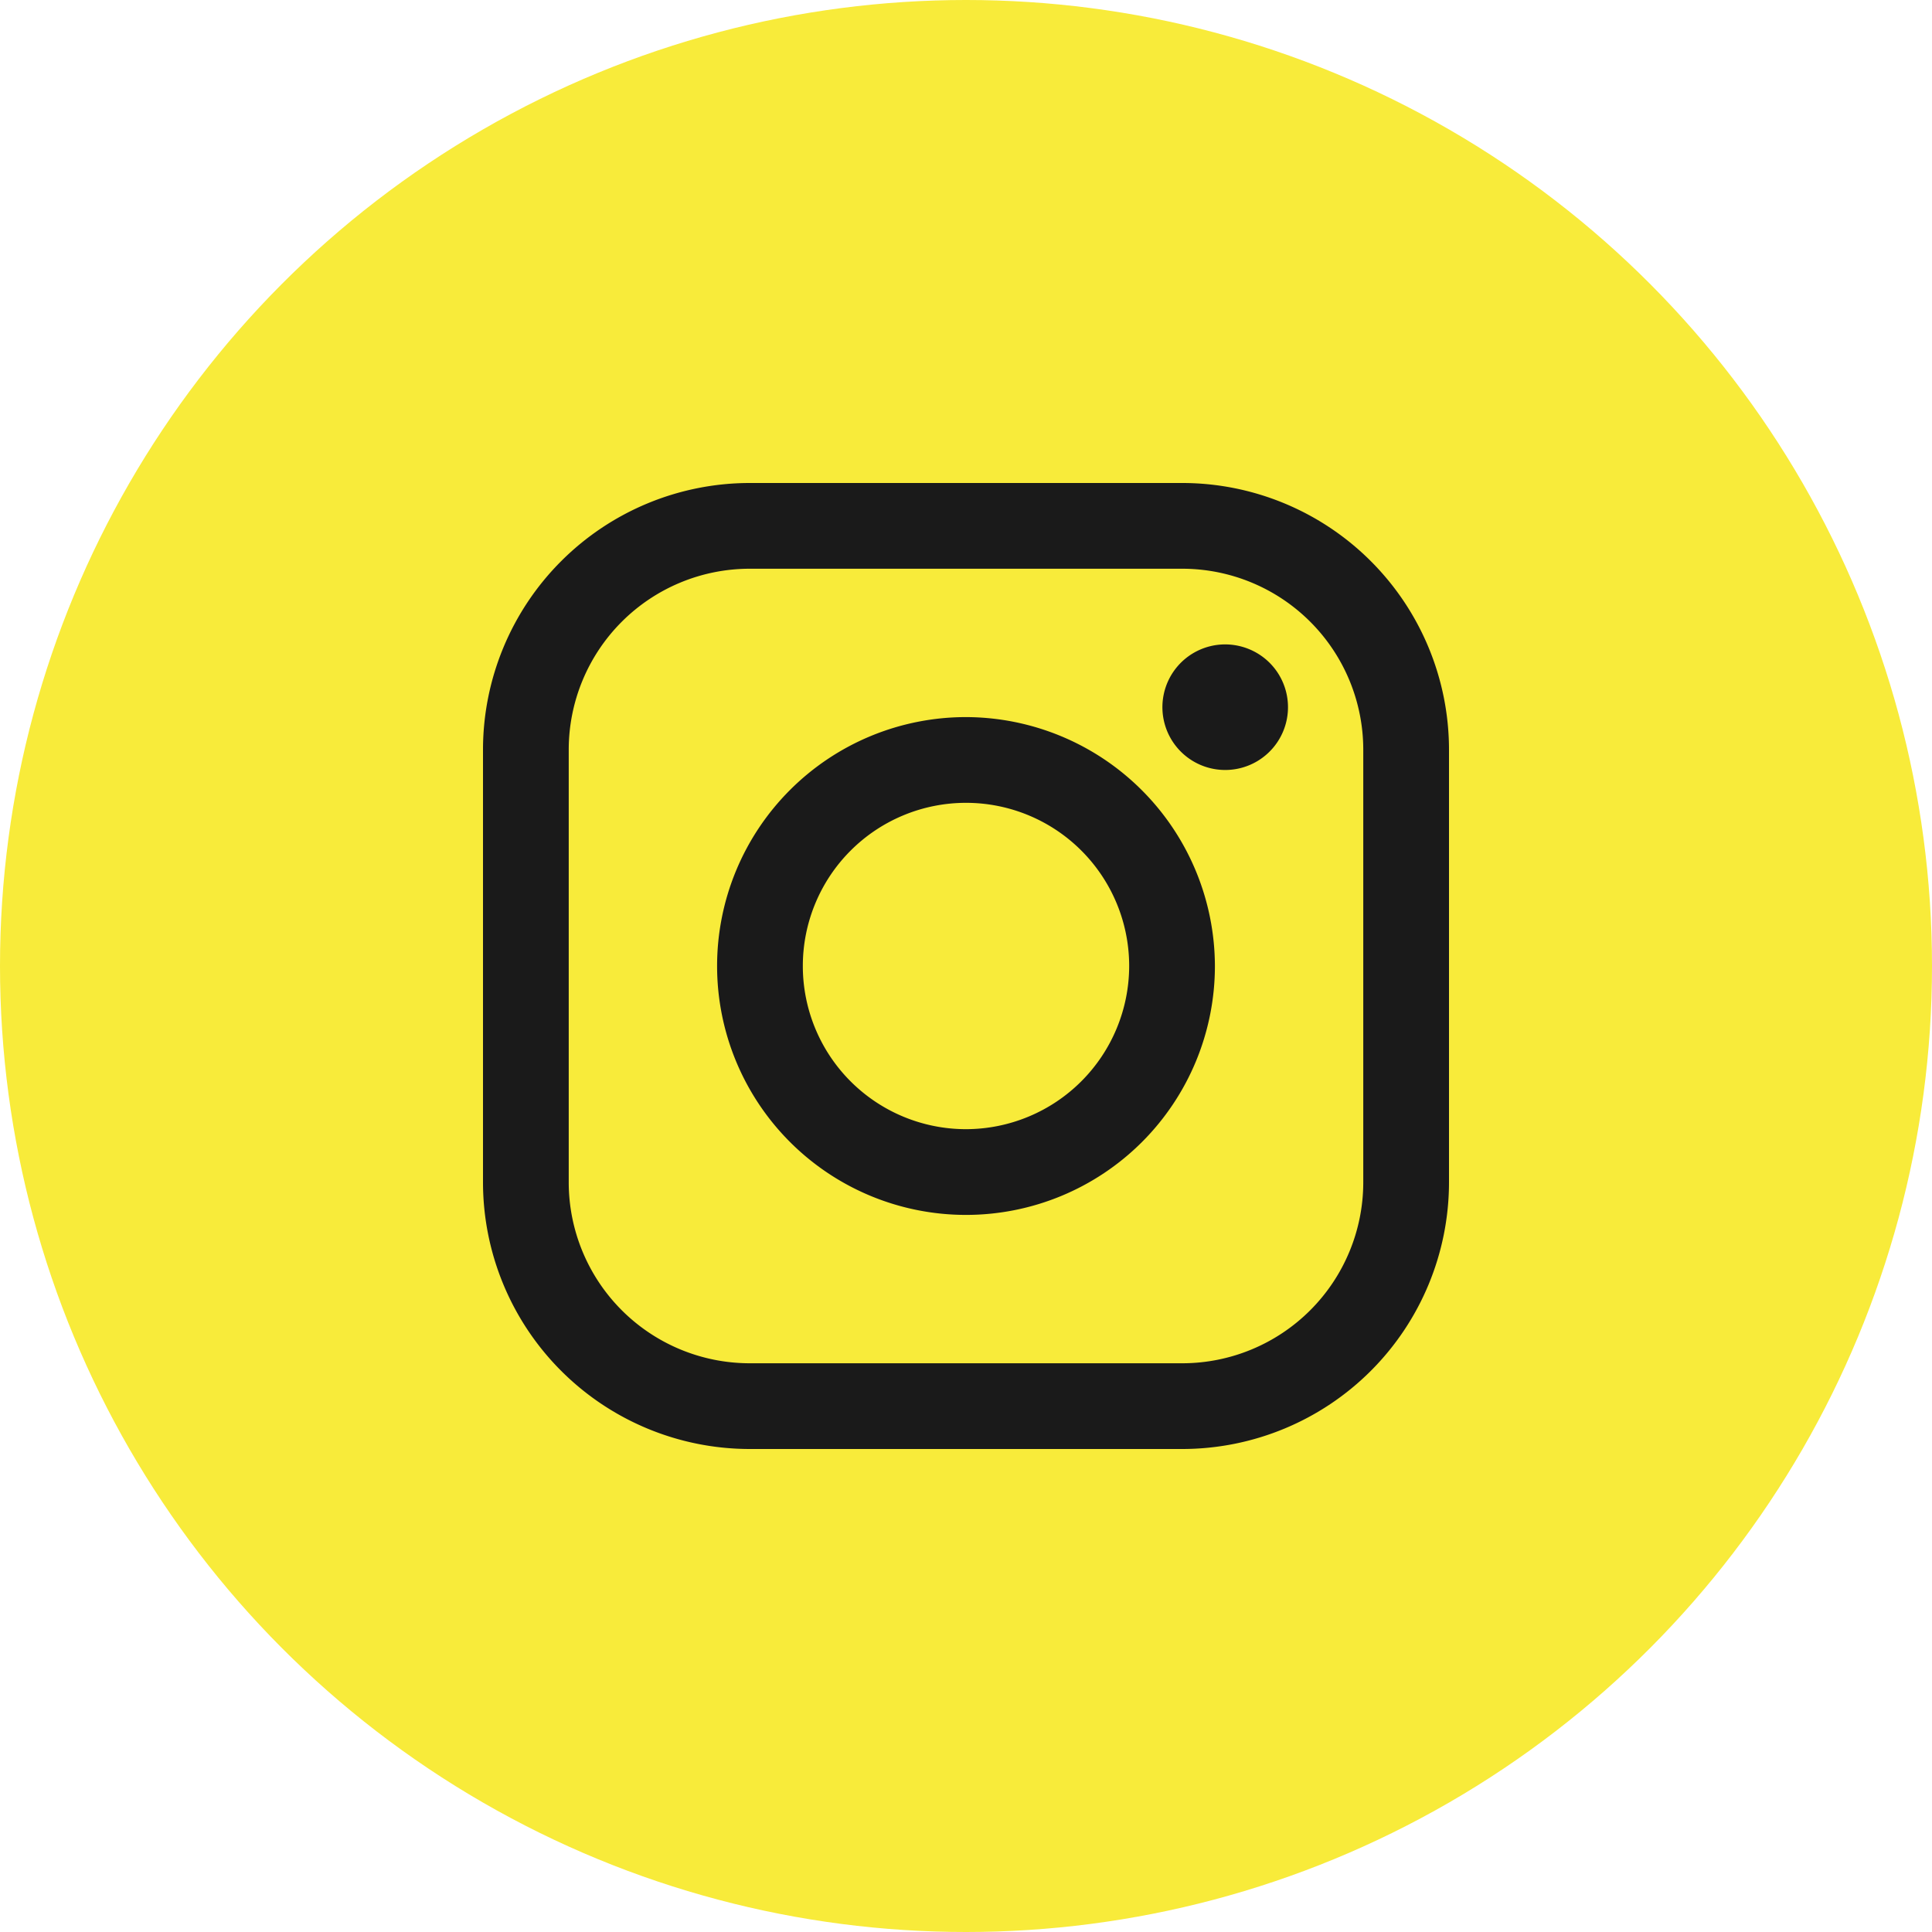
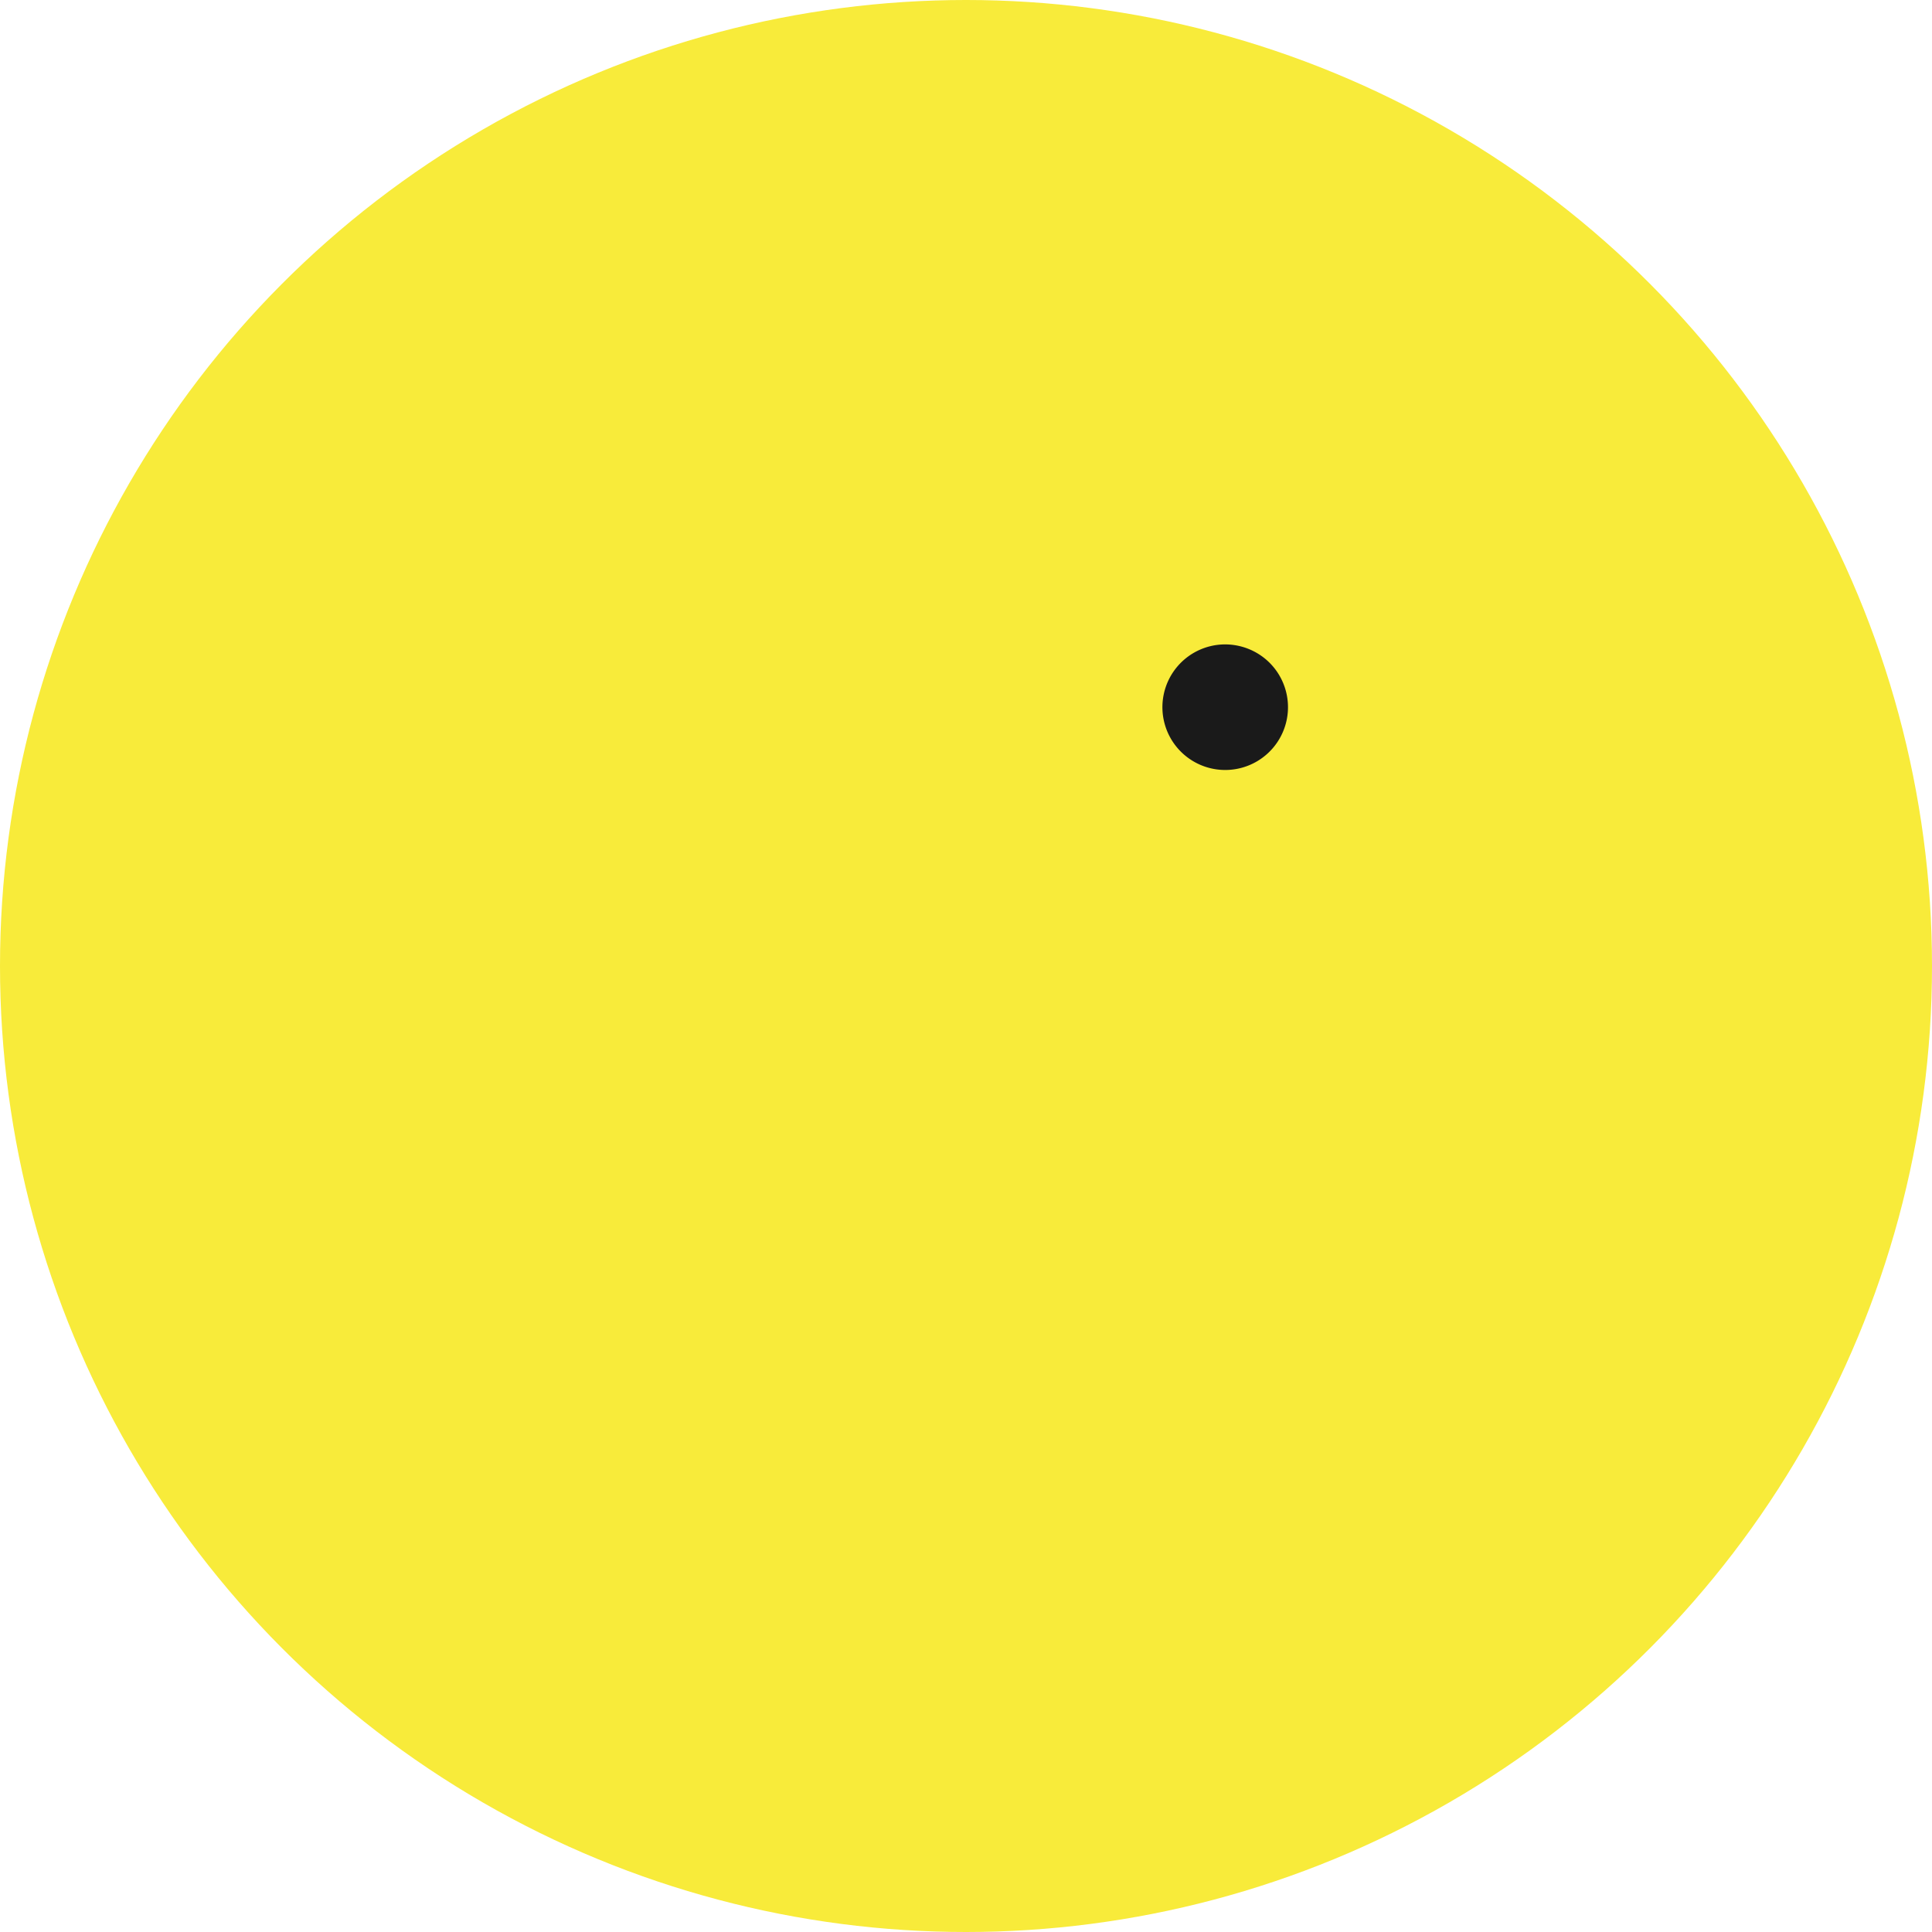
<svg xmlns="http://www.w3.org/2000/svg" width="24" height="24" viewBox="0 0 24 24">
  <g id="Group_4731" data-name="Group 4731" transform="translate(-1118 -5735)">
    <circle id="background" cx="12" cy="12" r="12" transform="translate(1118 5735)" fill="#f8eb3a" />
    <g id="Group_4730" data-name="Group 4730" transform="translate(1124 5741)">
      <g id="Group_4729" data-name="Group 4729">
-         <path id="Path_55382" data-name="Path 55382" d="M8.688,0H3.311A3.315,3.315,0,0,0,0,3.312V8.688A3.315,3.315,0,0,0,3.311,12H8.688A3.315,3.315,0,0,0,12,8.688V3.312A3.315,3.315,0,0,0,8.688,0Zm2.247,8.688a2.249,2.249,0,0,1-2.247,2.247H3.311A2.249,2.249,0,0,1,1.065,8.688V3.312A2.249,2.249,0,0,1,3.311,1.065H8.688a2.249,2.249,0,0,1,2.247,2.247V8.688Z" fill="#1a1a1a" />
-         <path id="Path_55383" data-name="Path 55383" d="M44.06,40.97a3.092,3.092,0,1,0,3.092,3.092A3.1,3.1,0,0,0,44.06,40.97Zm0,5.119a2.027,2.027,0,1,1,2.027-2.027A2.03,2.03,0,0,1,44.06,46.089Z" transform="translate(-38.06 -38.062)" fill="#1a1a1a" />
        <path id="Path_55384" data-name="Path 55384" d="M119.7,28.251a.78.78,0,1,0,.552.229A.784.784,0,0,0,119.7,28.251Z" transform="translate(-110.48 -26.246)" fill="#1a1a1a" />
      </g>
    </g>
  </g>
</svg>